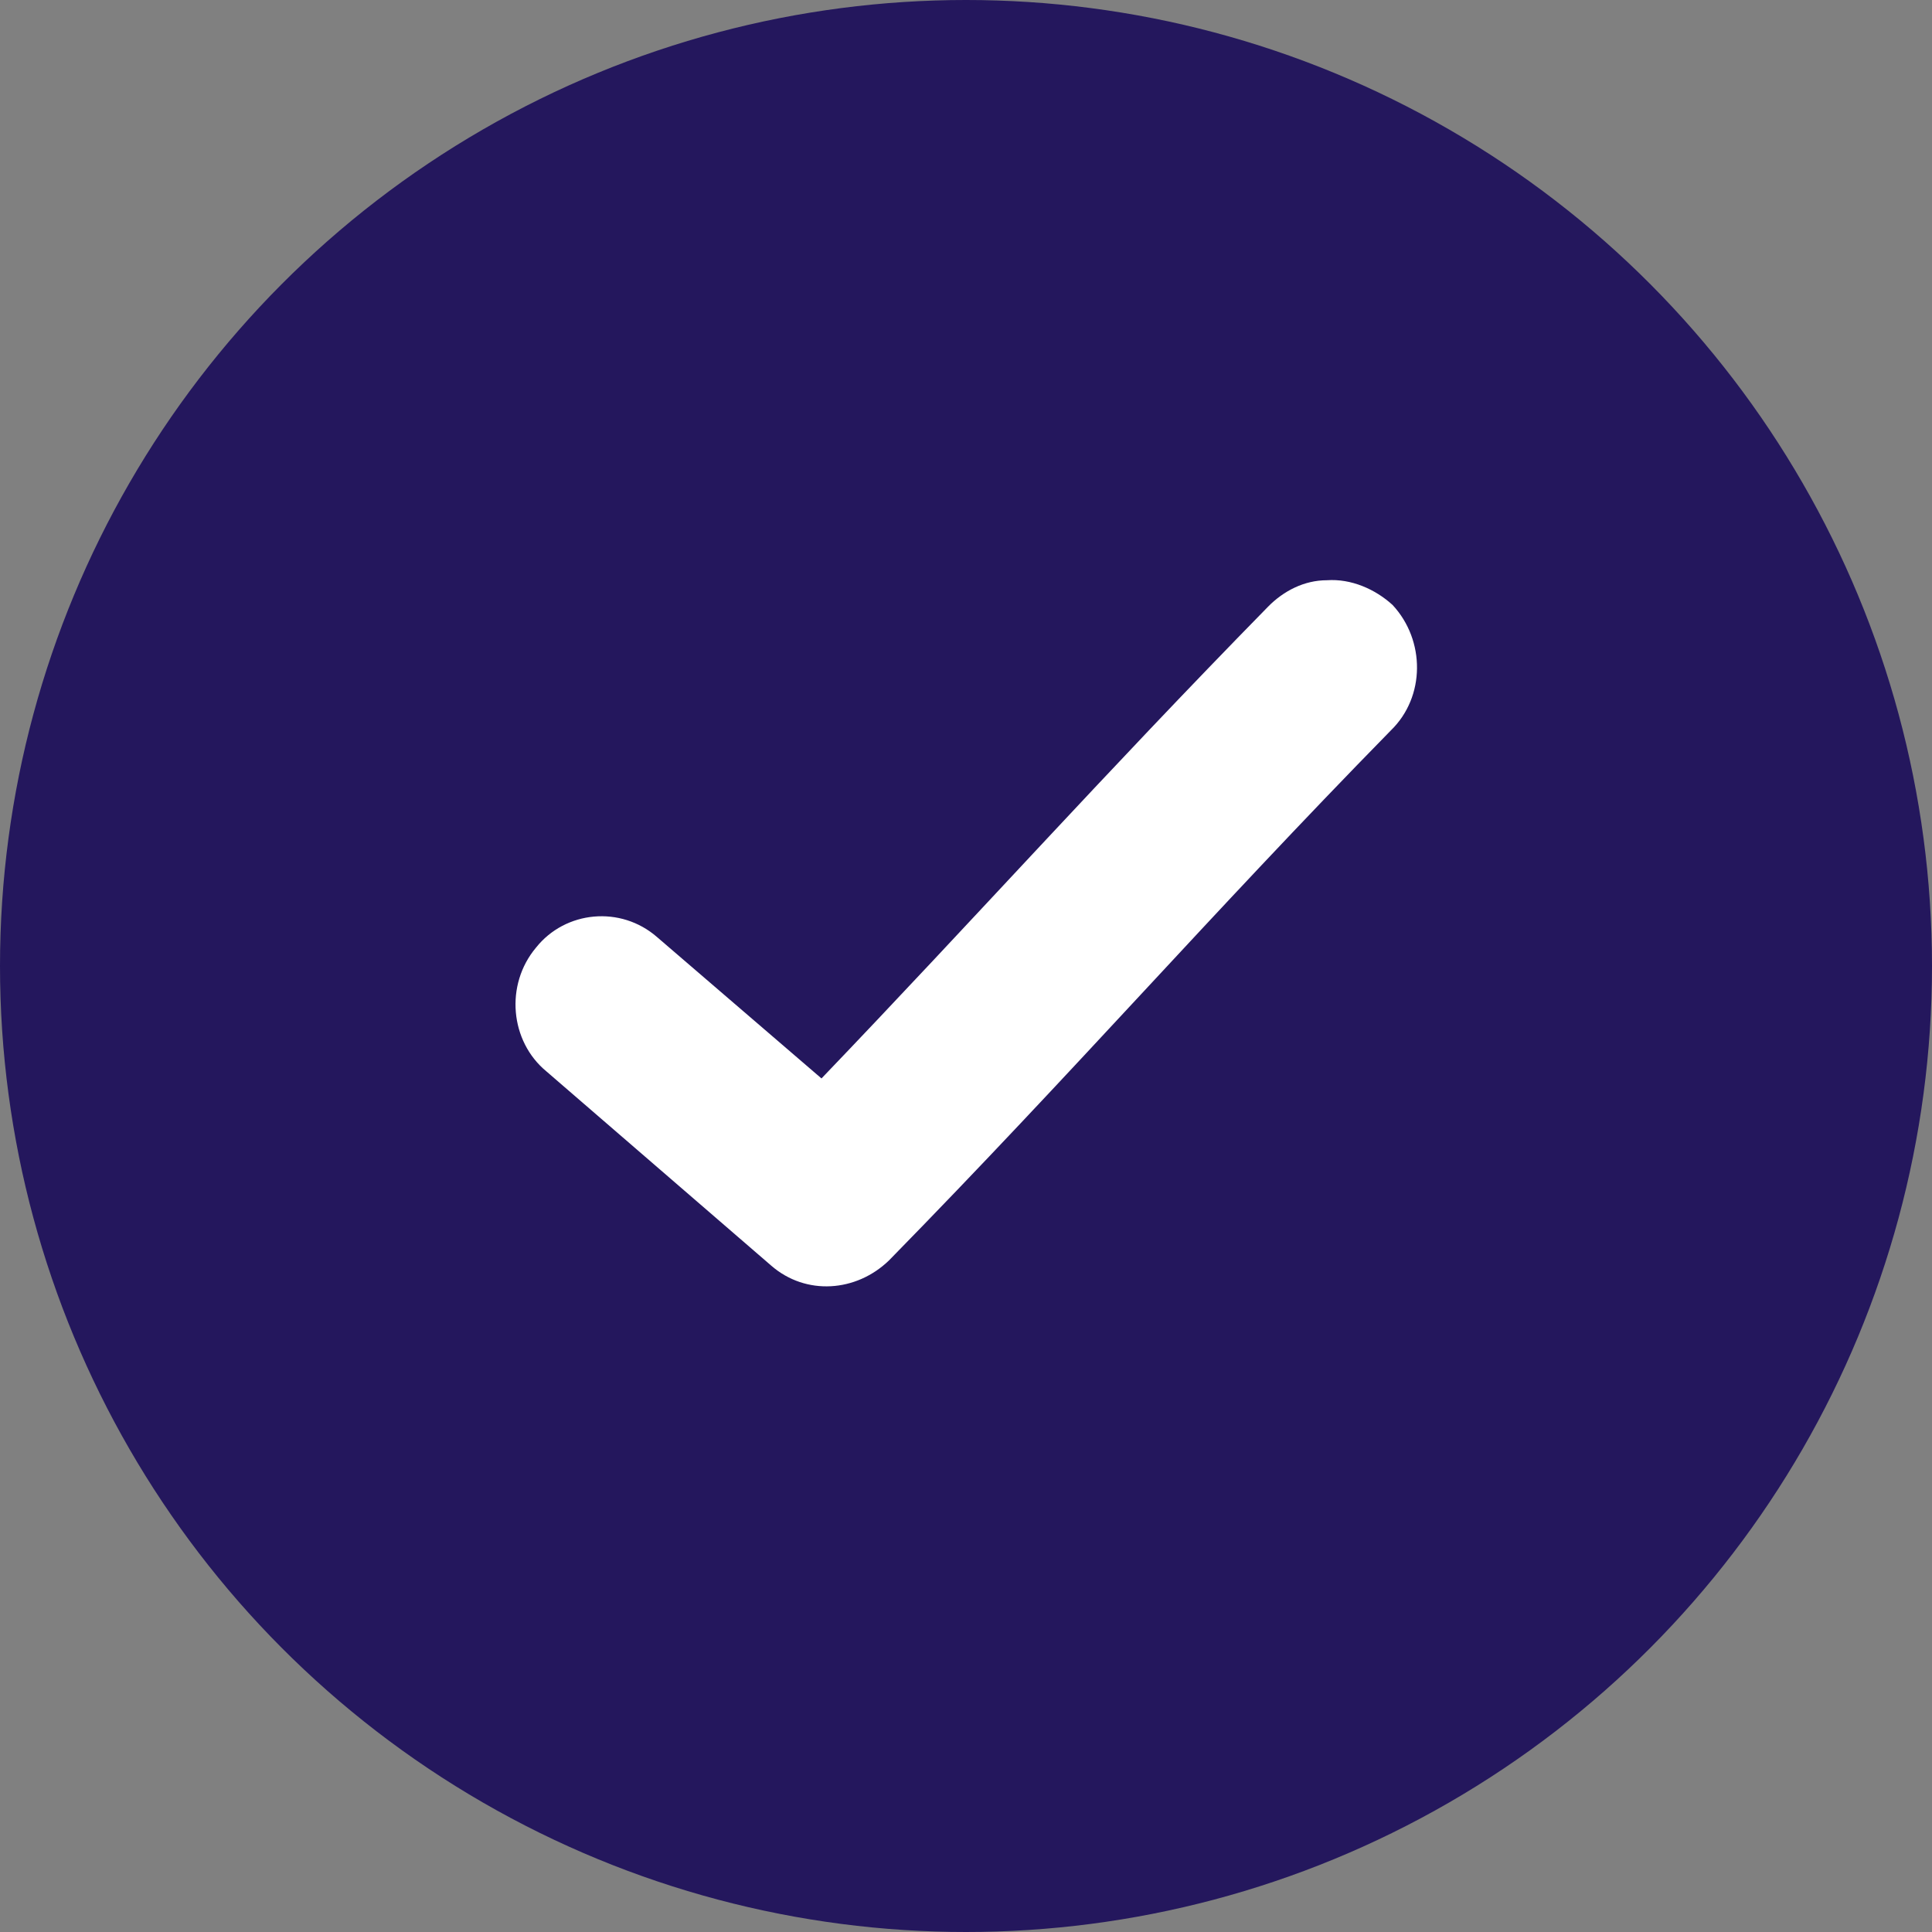
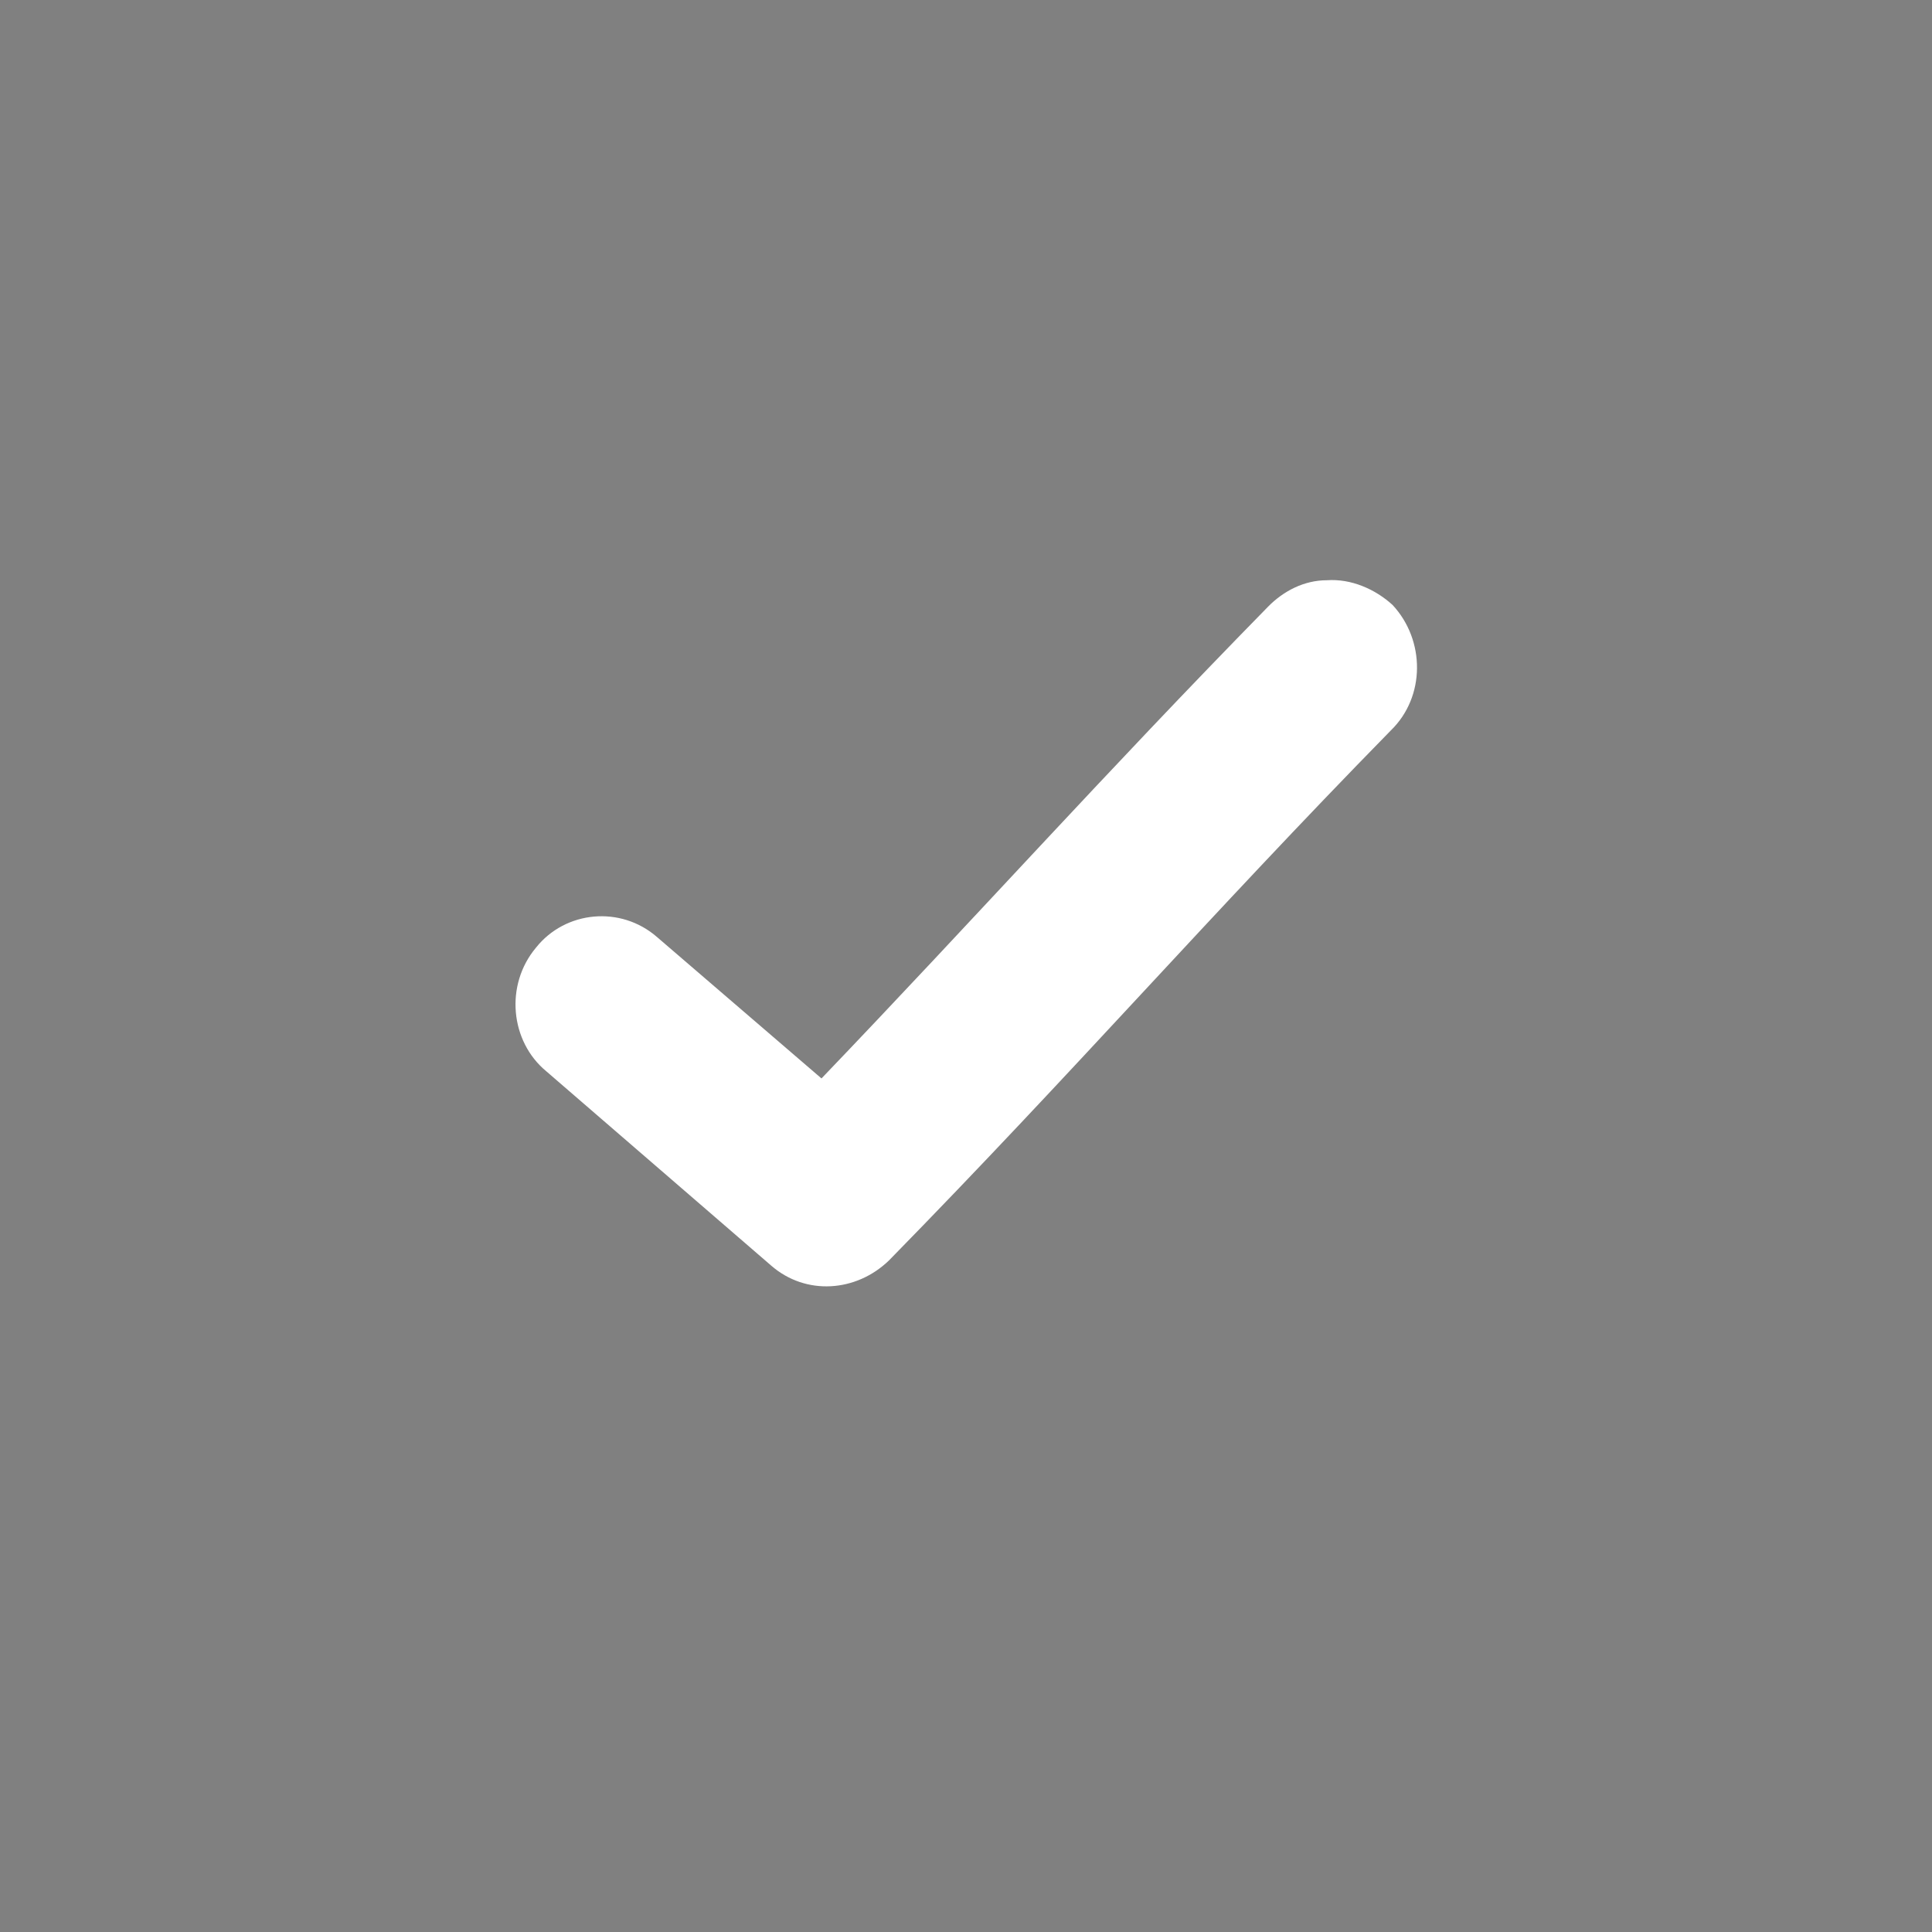
<svg xmlns="http://www.w3.org/2000/svg" width="30" height="30" viewBox="0 0 30 30" fill="none">
  <rect x="0" y="0" width="30" height="30" fill="#808080" stroke="none" />
-   <circle cx="15" cy="15" r="15" fill="#24175D" />
  <g clip-path="url(#clip0_4016_2)">
    <path d="M20.603 9.01C20.253 9.01 19.931 9.175 19.689 9.422C17.109 12.055 15.148 14.25 12.756 16.746L10.204 14.552C9.639 14.058 8.779 14.14 8.322 14.716C7.839 15.292 7.919 16.17 8.484 16.636L11.977 19.654C12.514 20.12 13.294 20.065 13.804 19.572C16.706 16.609 18.749 14.25 21.597 11.342C22.134 10.821 22.134 9.943 21.624 9.394C21.355 9.148 20.979 8.983 20.603 9.01Z" fill="white" />
  </g>
  <defs>
    <clipPath id="clip0_4016_2">
      <rect width="14" height="11" fill="white" transform="translate(8 9)" />
    </clipPath>
  </defs>
</svg>